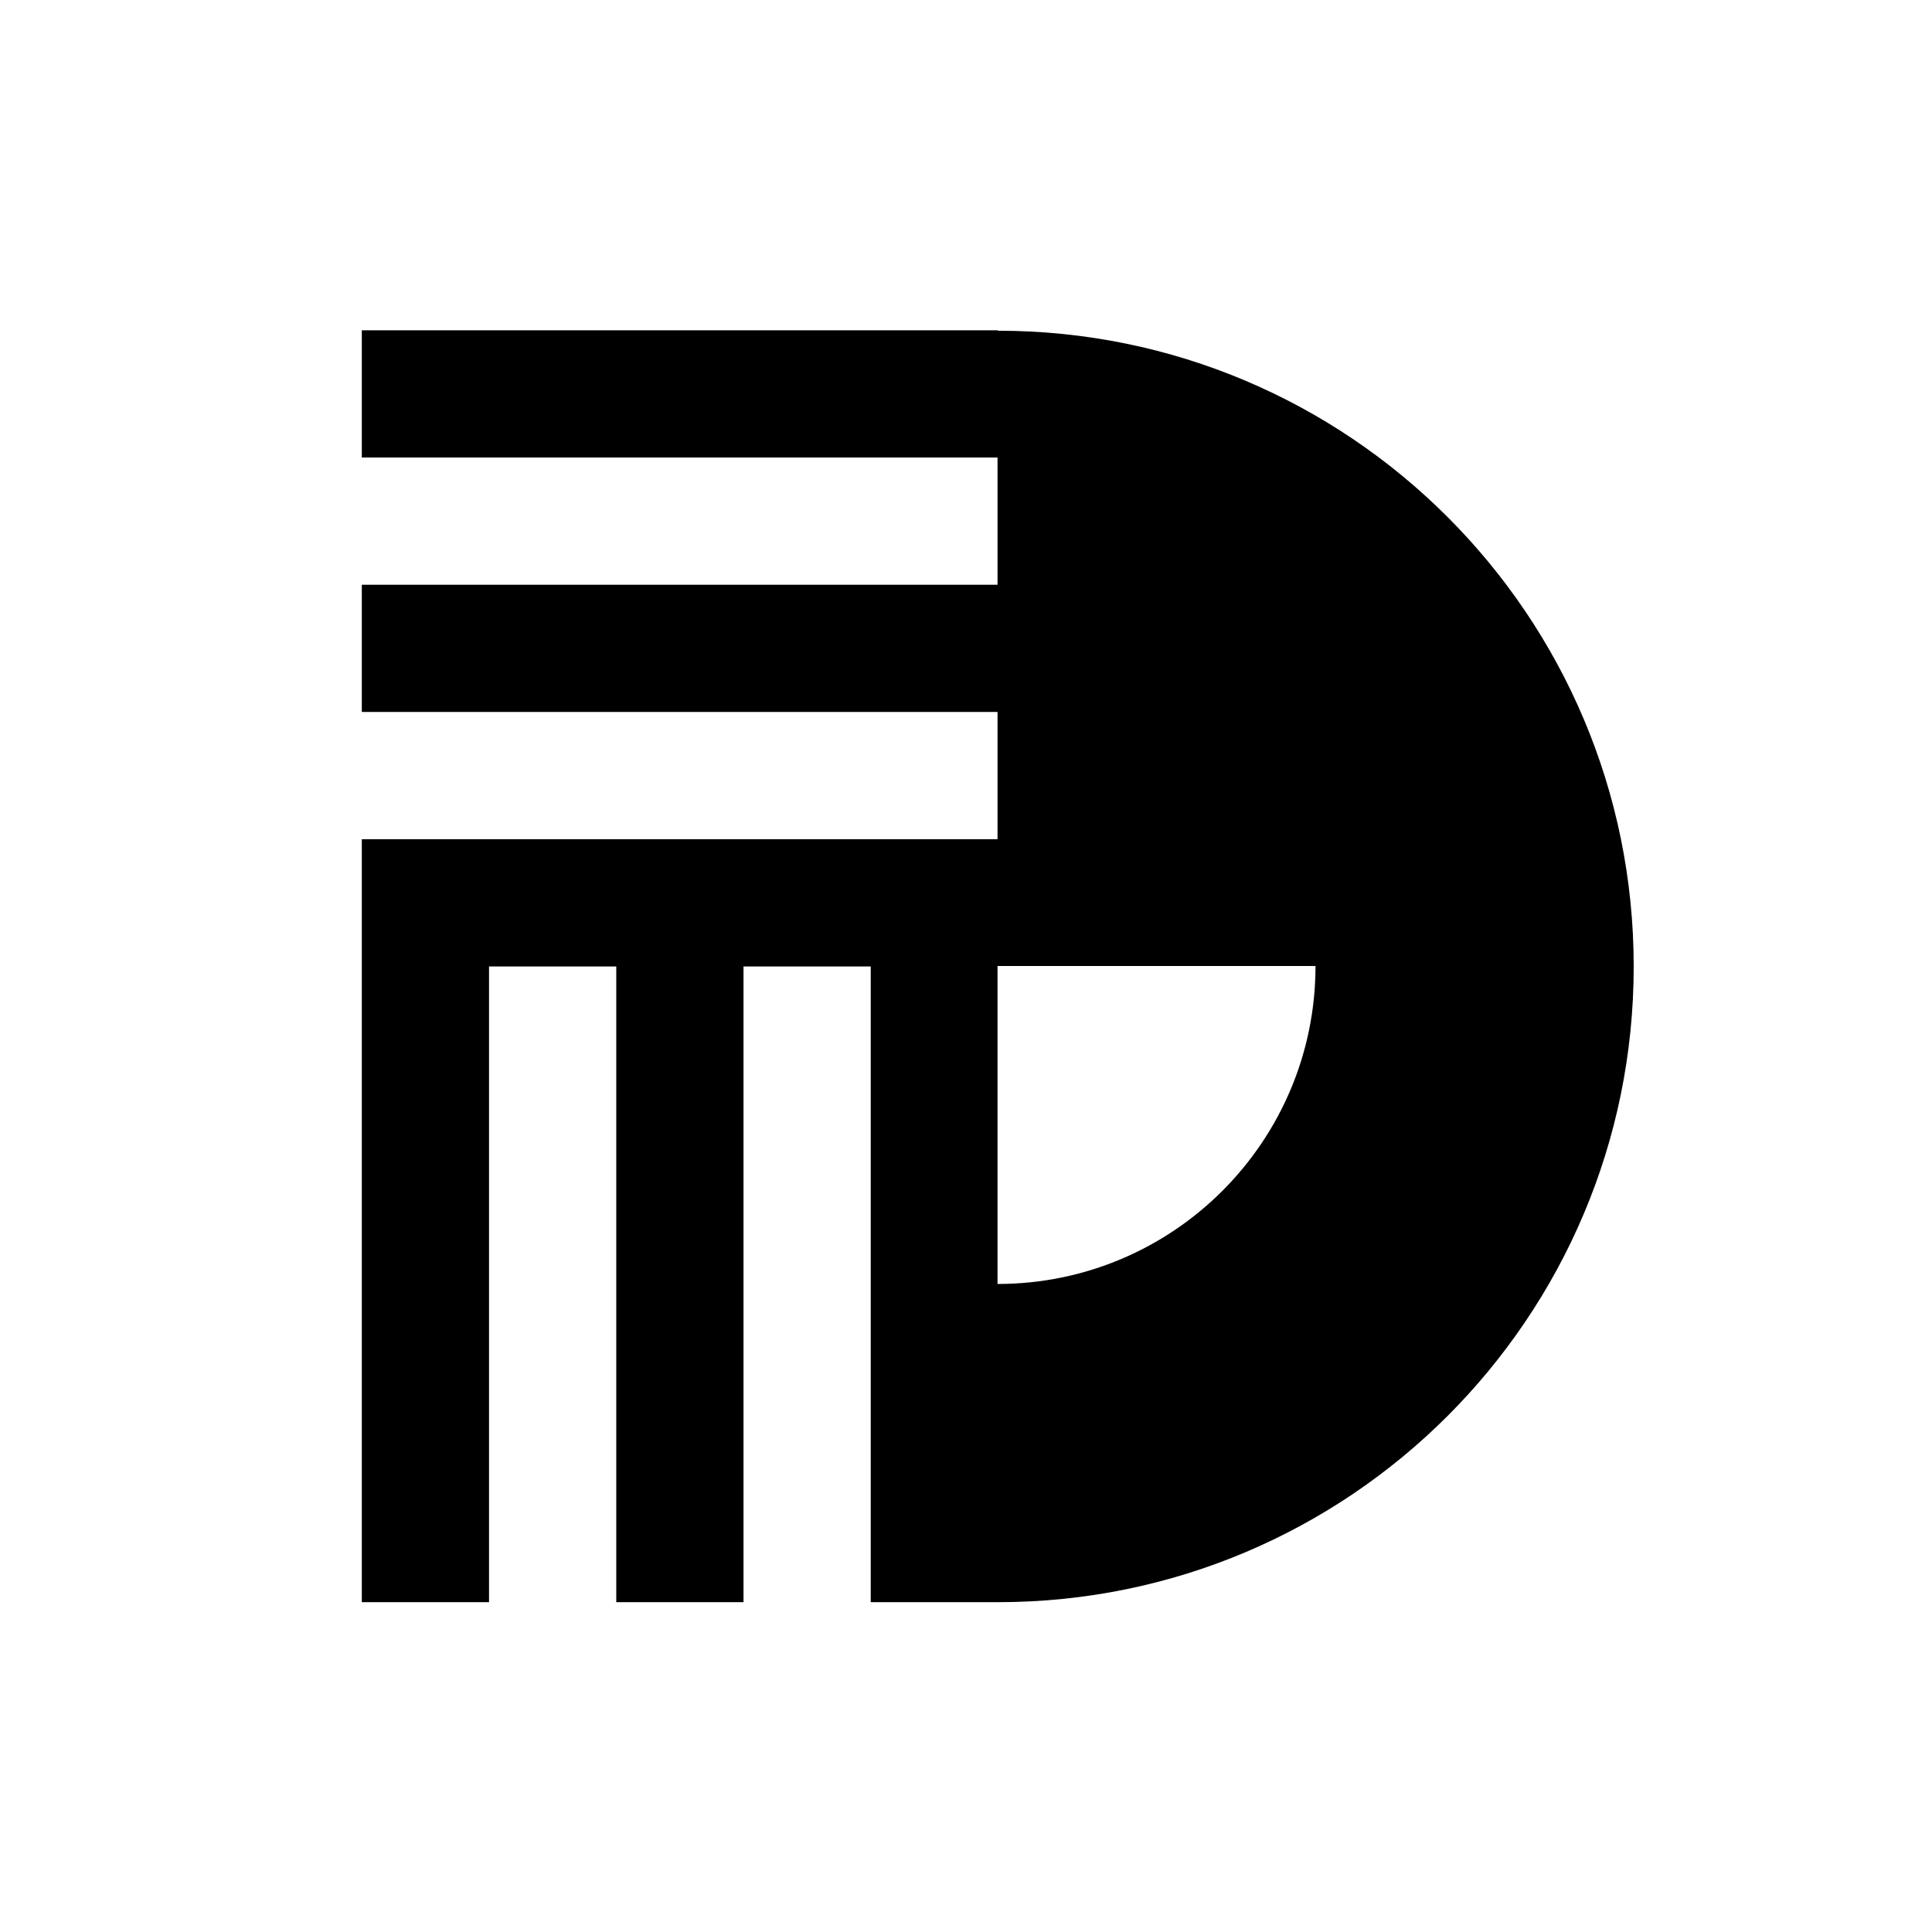
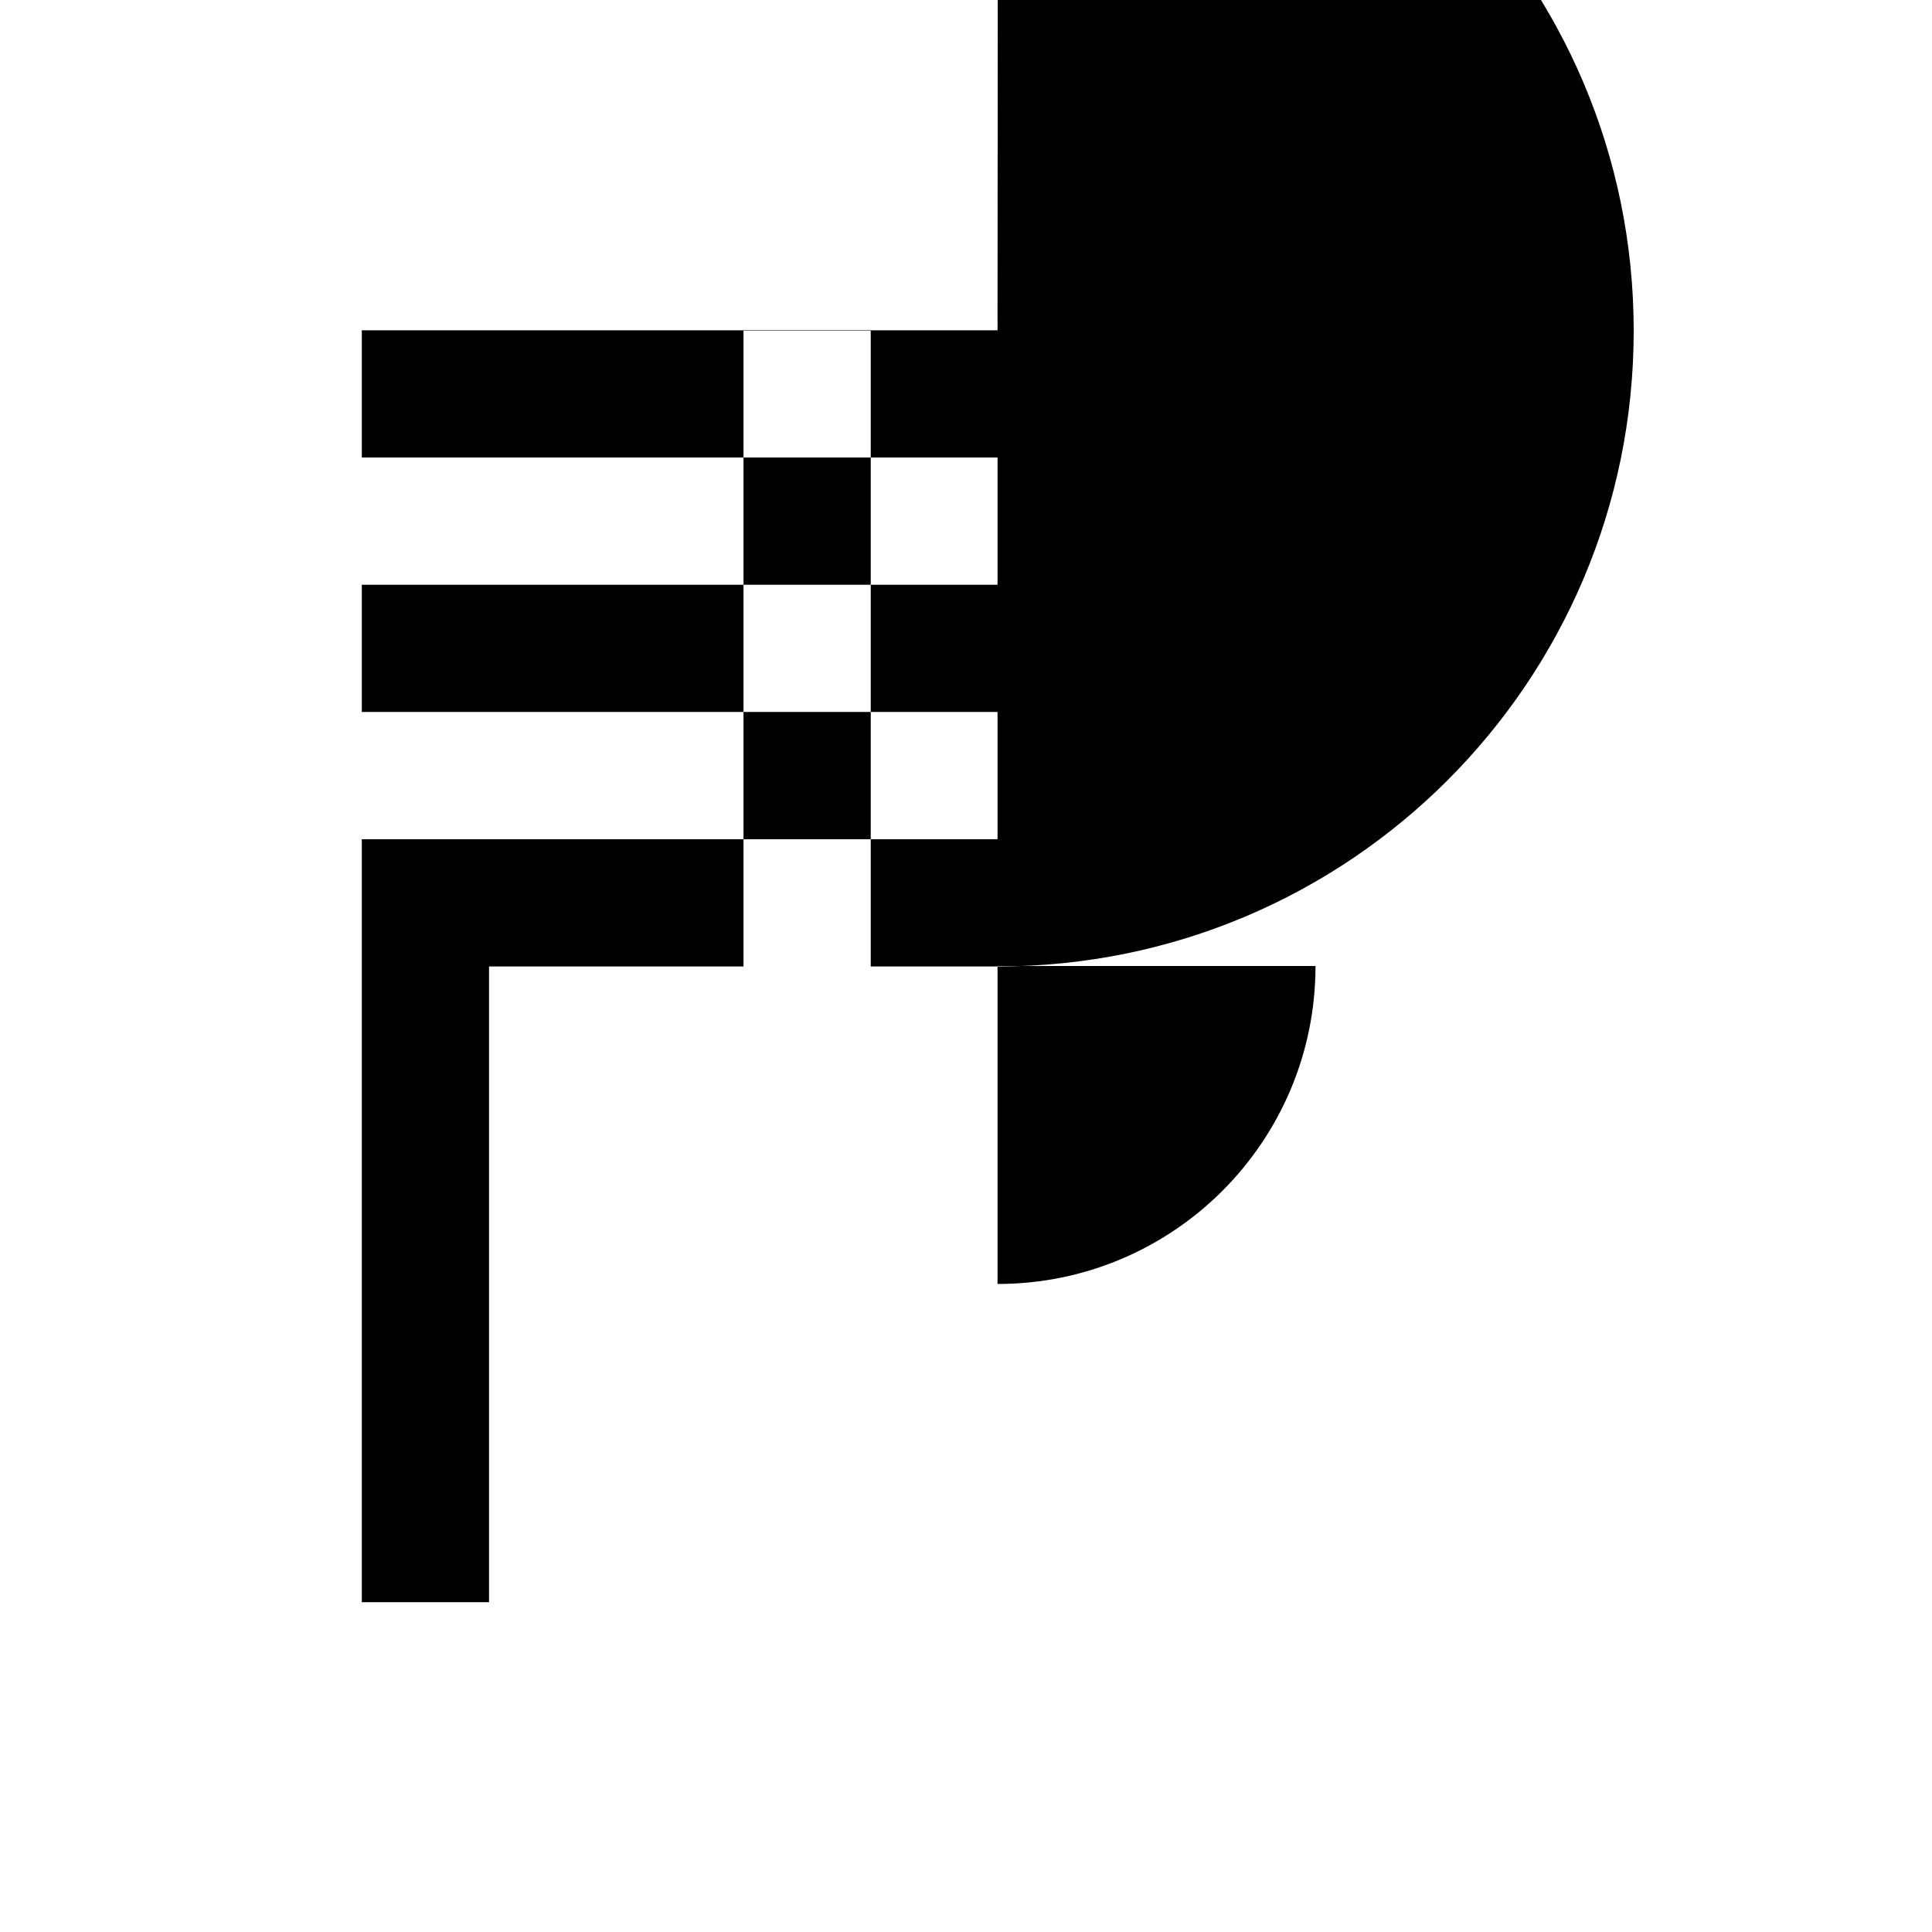
<svg xmlns="http://www.w3.org/2000/svg" id="Layer_1" data-name="Layer 1" viewBox="0 0 86.4 86.4">
-   <path d="M44.61,14.77H16.18v5.69h28.43v5.69H16.18v5.69h28.43v5.69H16.18v34.12h5.69v-28.43h5.69v28.43h5.69v-28.43h5.69v28.43h5.69c15.71,0,28.43-12.73,28.43-28.43s-12.73-28.43-28.43-28.43Zm0,42.65v-14.22h14.22c0,7.86-6.37,14.22-14.22,14.22Z" />
+   <path d="M44.61,14.77H16.18v5.69h28.43v5.69H16.18v5.69h28.43v5.69H16.18v34.12h5.69v-28.43h5.69h5.69v-28.43h5.69v28.43h5.69c15.71,0,28.43-12.73,28.43-28.43s-12.73-28.43-28.43-28.43Zm0,42.65v-14.22h14.22c0,7.86-6.37,14.22-14.22,14.22Z" />
</svg>